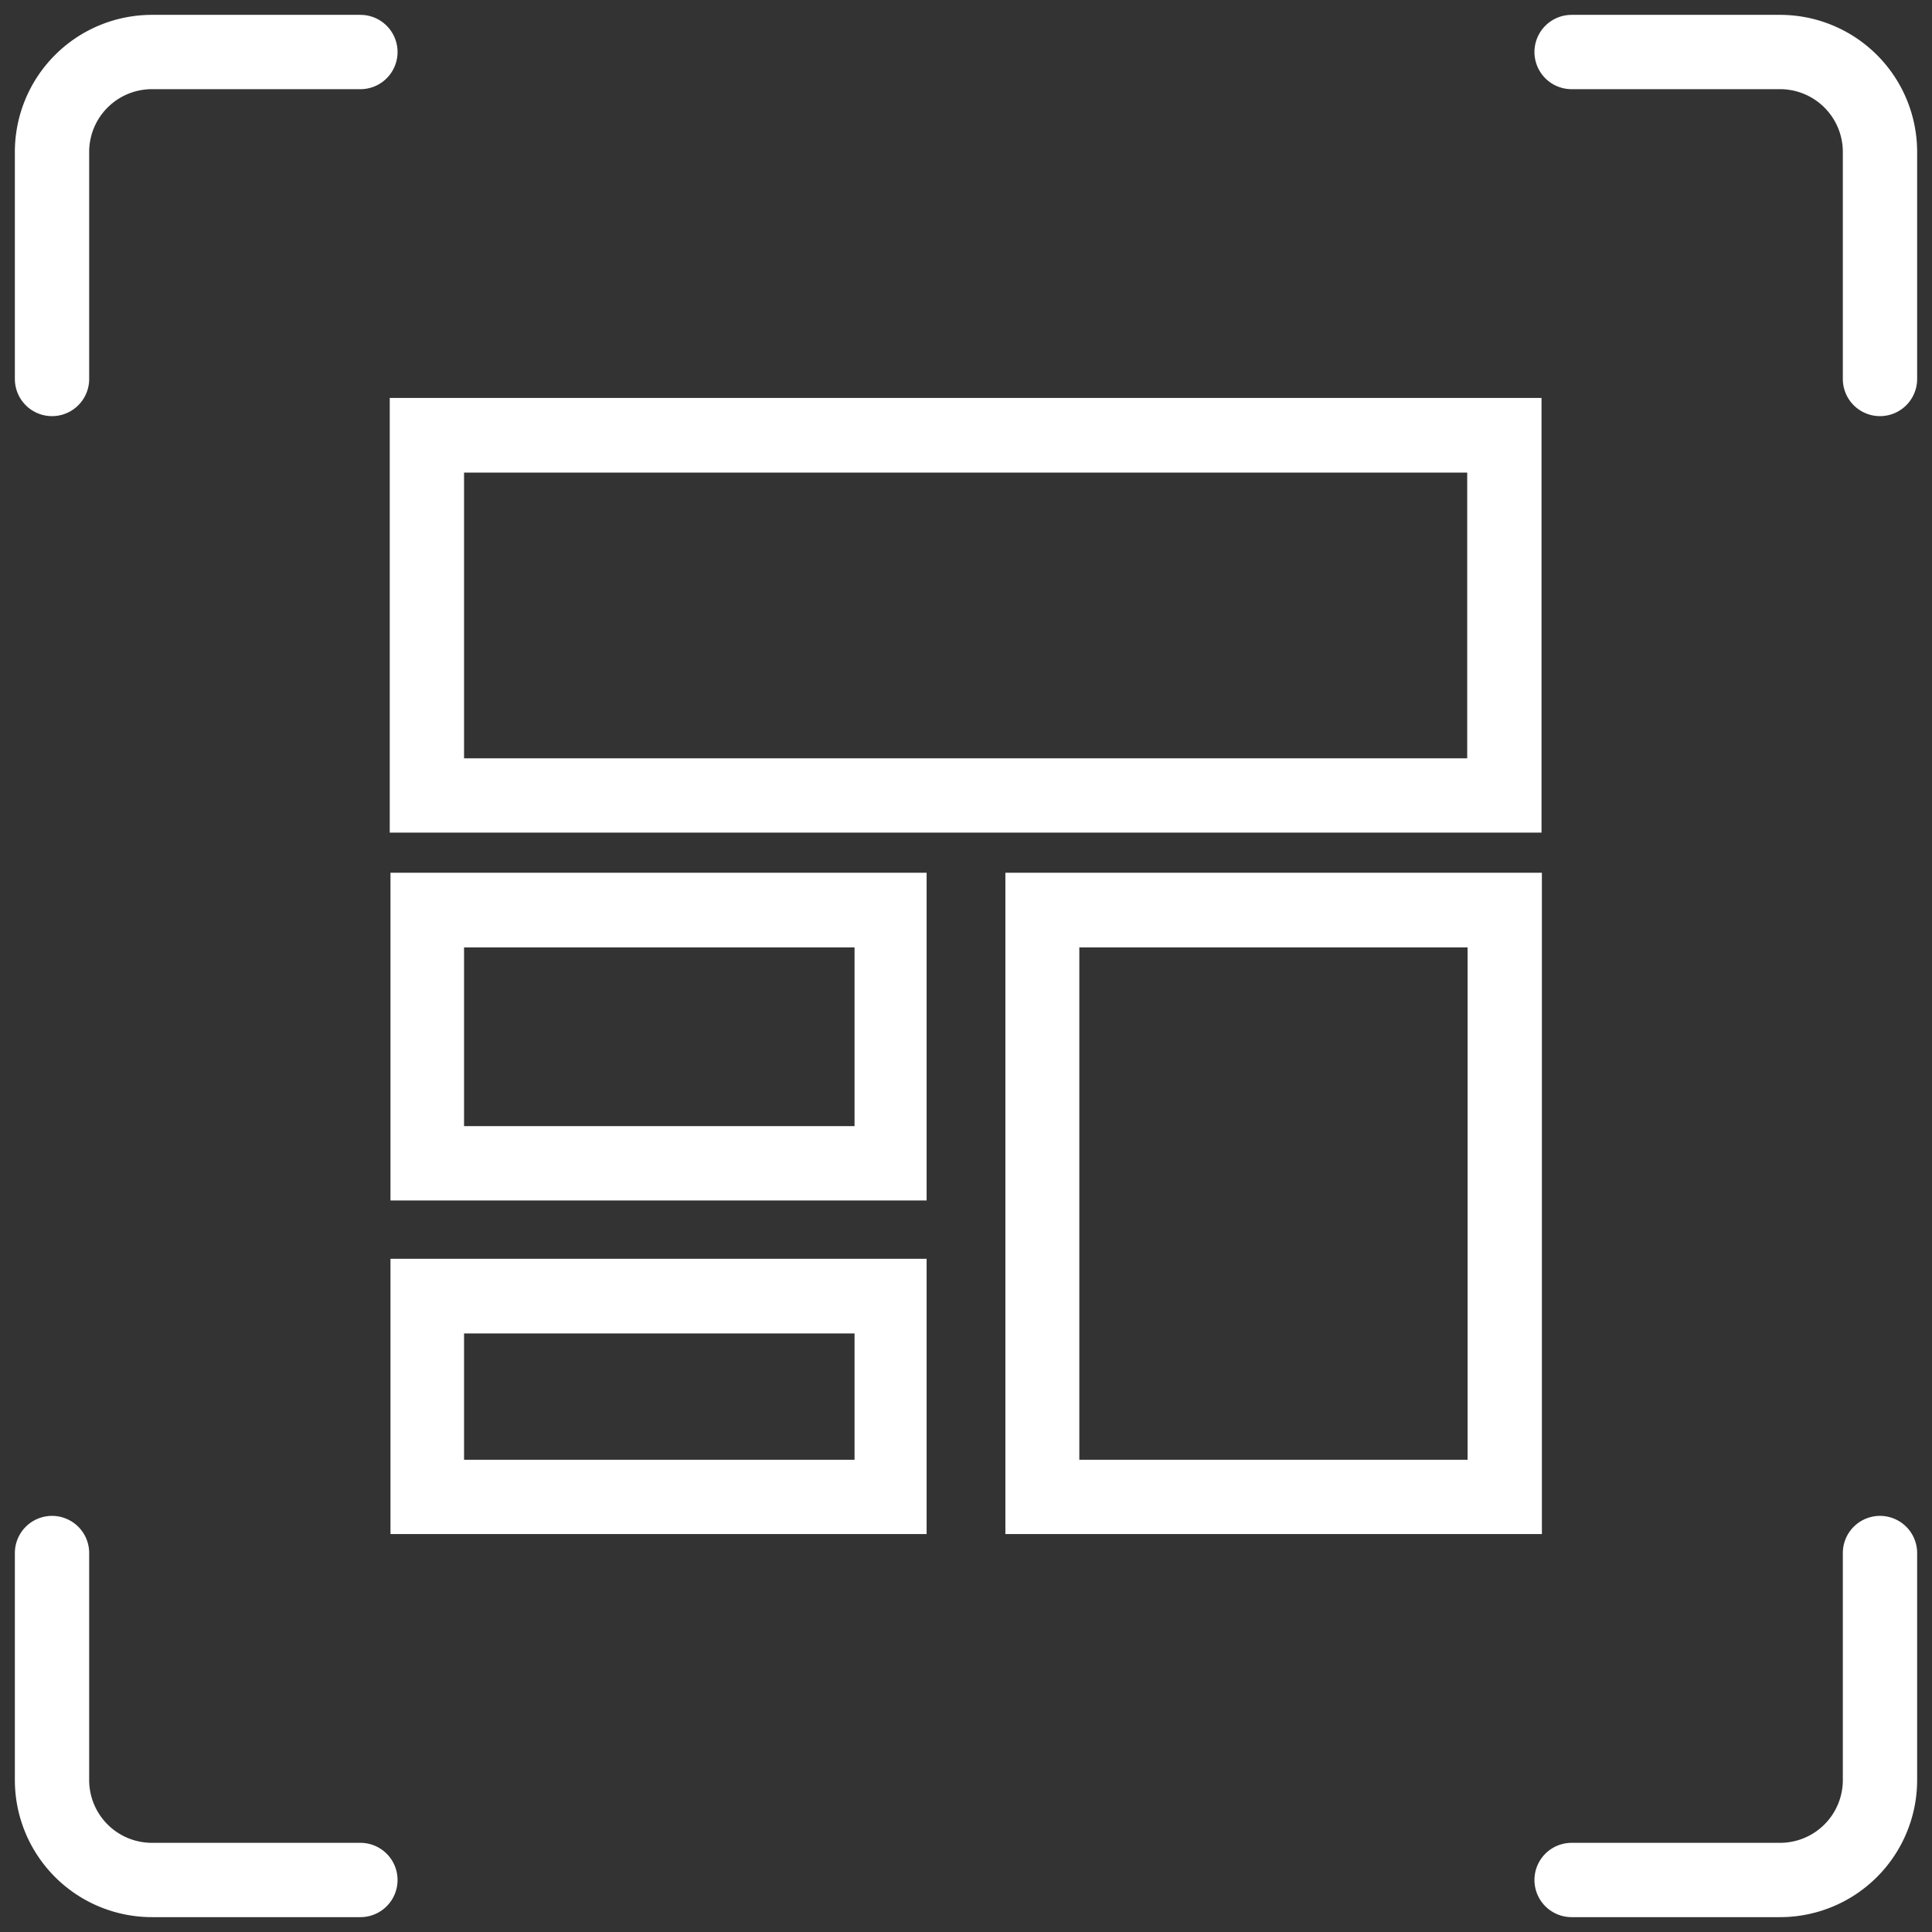
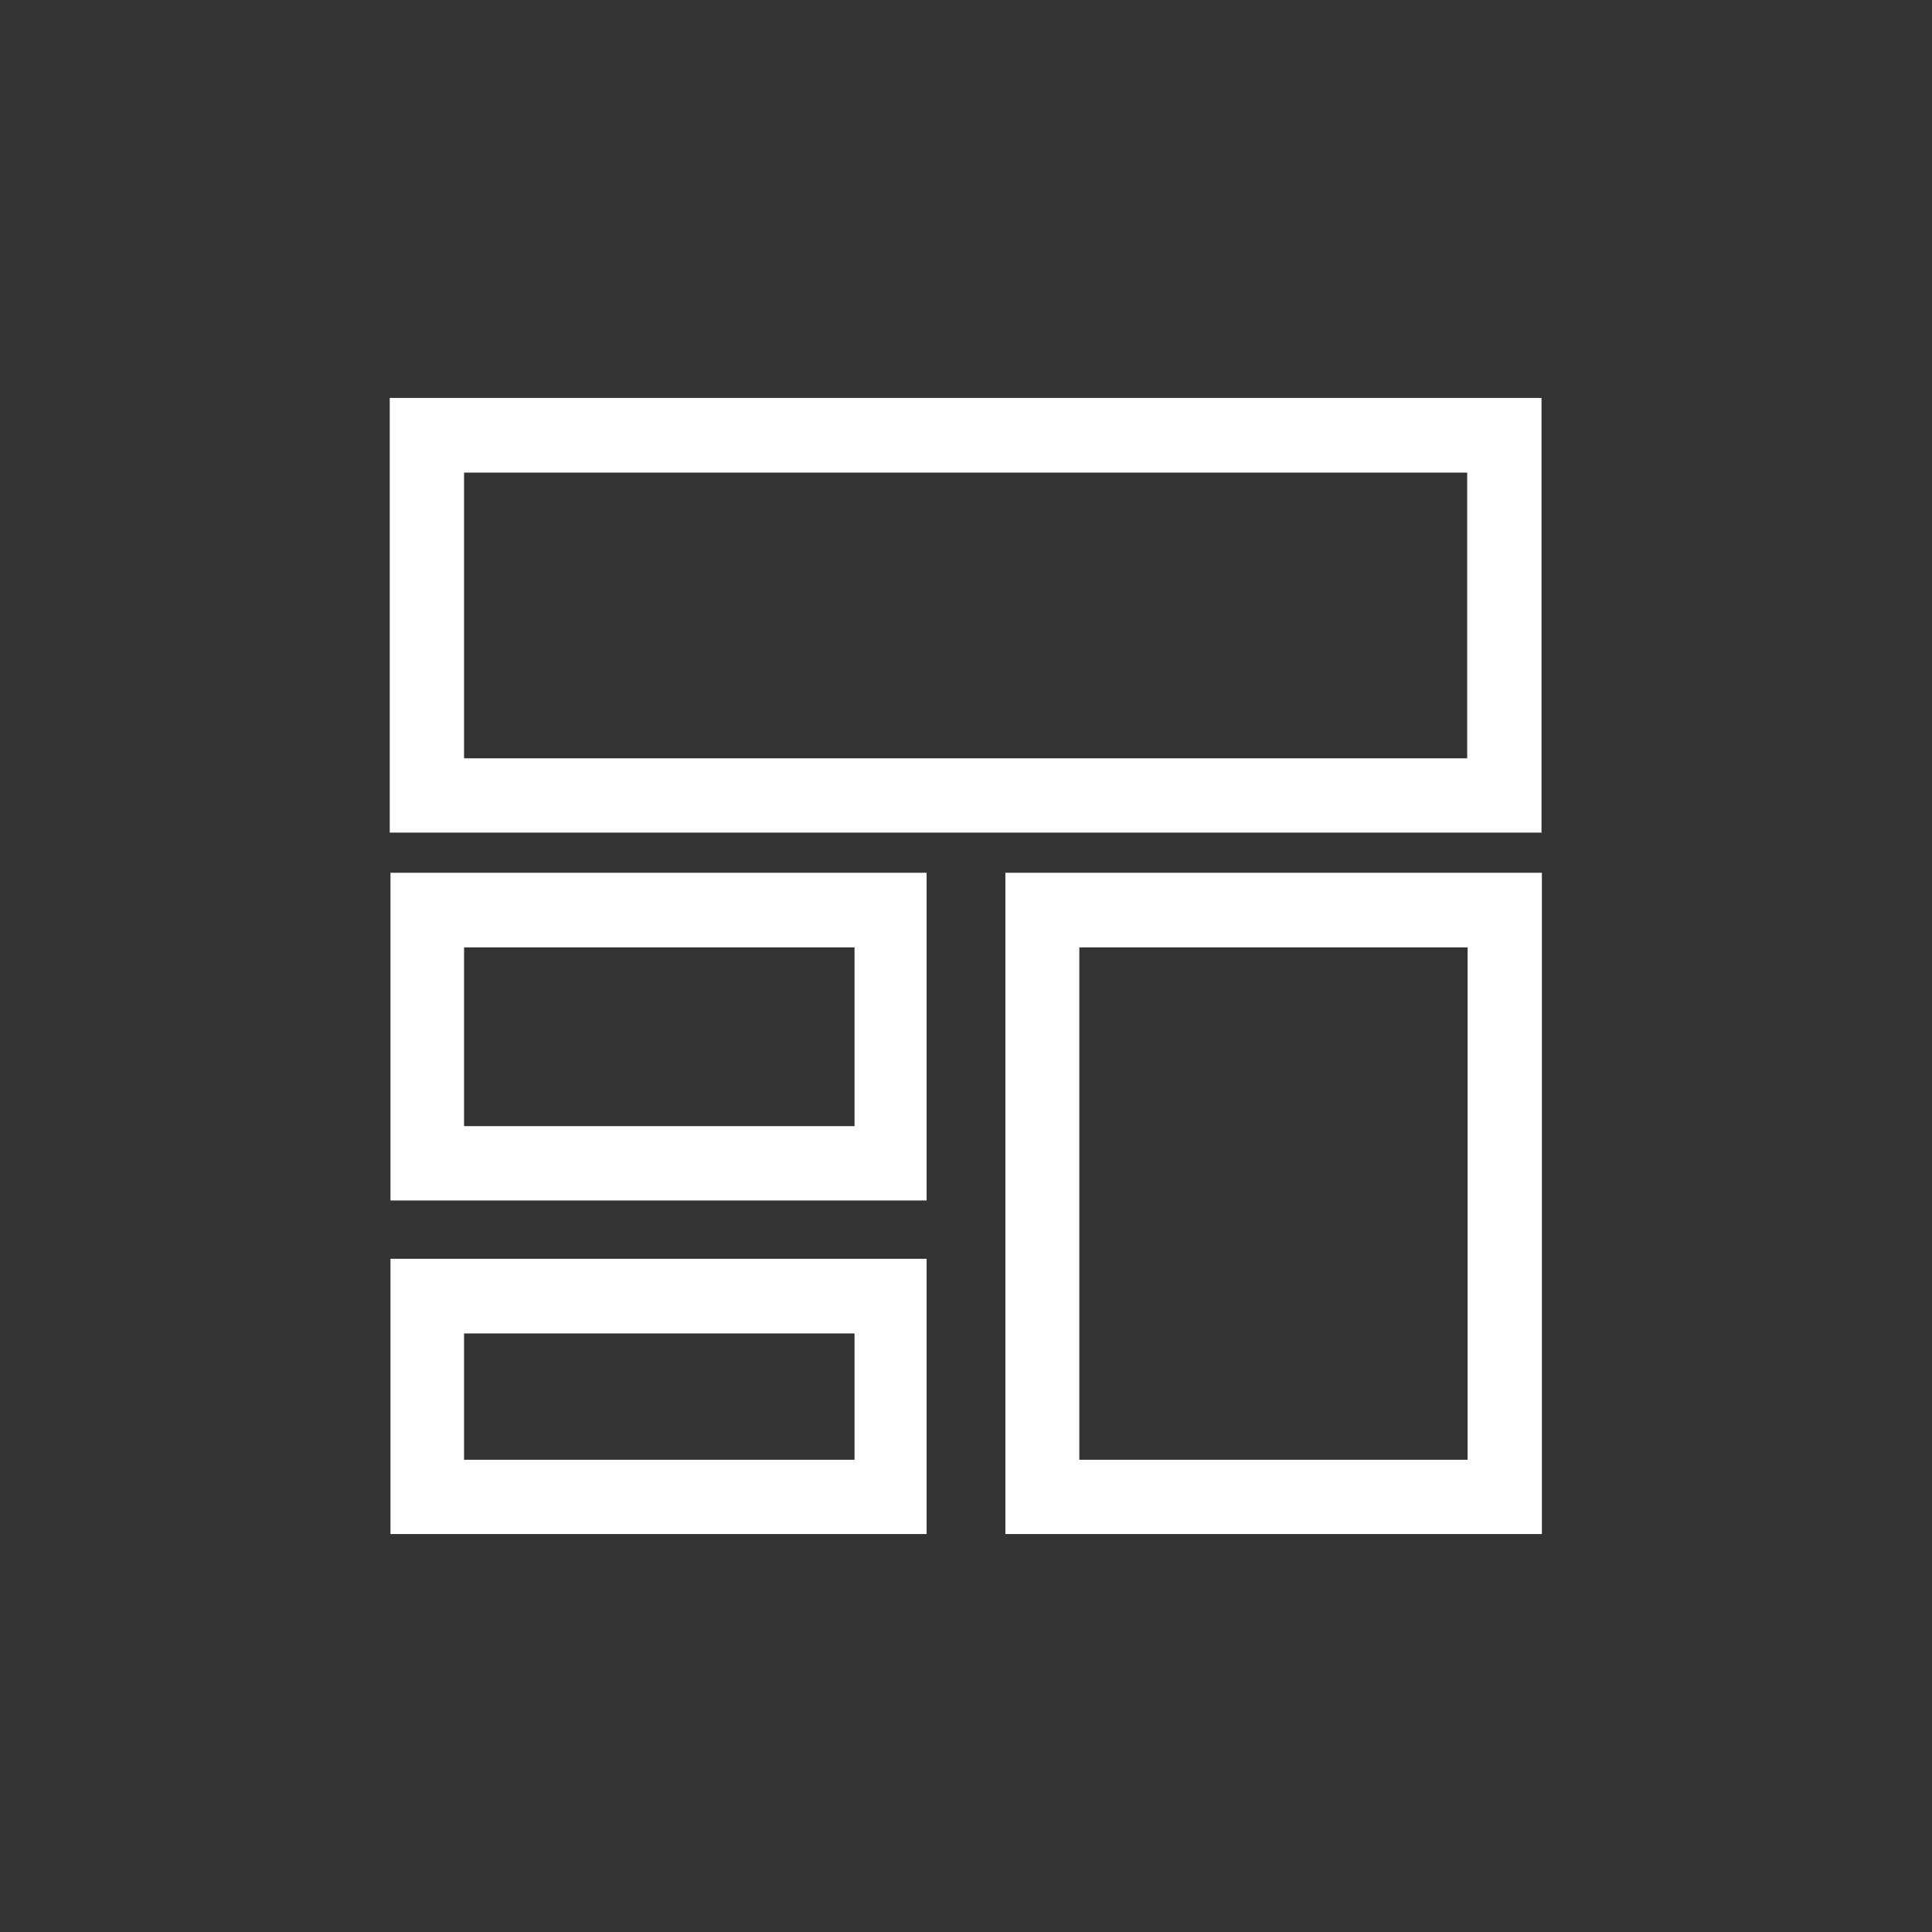
<svg xmlns="http://www.w3.org/2000/svg" viewBox="0 0 52 52">
  <rect x="0" y="0" width="52" height="52" fill="#333333" stroke="none" />
  <defs>
    <style>.bcd84449-516a-4baf-8465-e4f622d2e890,.f86ed993-a4e4-46e4-90de-6b7da7daa179{fill:none;}.f86ed993-a4e4-46e4-90de-6b7da7daa179{stroke:#fff;stroke-linecap:round;stroke-miterlimit:10;stroke-width:2px;}.a3e32996-ef12-4c31-b1db-54a4489c6654{fill:#fff;}</style>
  </defs>
  <g id="b3ef439f-64df-4a86-aab5-b0f43266e6a2" data-name="图层 2">
    <g id="f32727d1-5b9c-475e-8dfe-bf21fe1cb36a" data-name="aa1c69b2-c94c-4e45-86a2-52e40e6208ff">
      <rect class="bcd84449-516a-4baf-8465-e4f622d2e890" width="52" height="52" />
-       <path class="f86ed993-a4e4-46e4-90de-6b7da7daa179" d="M9.7,1.4H4.1A2.69,2.69,0,0,0,1.4,4.1h0v6.1" />
-       <path class="f86ed993-a4e4-46e4-90de-6b7da7daa179" d="M9.7,50.6H4.1a2.69,2.69,0,0,1-2.7-2.7h0V41.8" />
-       <path class="f86ed993-a4e4-46e4-90de-6b7da7daa179" d="M42.3,50.6h5.6a2.69,2.69,0,0,0,2.7-2.7h0V41.8" />
-       <path class="f86ed993-a4e4-46e4-90de-6b7da7daa179" d="M42.3,1.4h5.6a2.69,2.69,0,0,1,2.7,2.7h0v6.1" />
      <path class="a3e32996-ef12-4c31-b1db-54a4489c6654" d="M41.49,41.29H27.06V23.49H41.5v17.8Zm-12.44-2H39.5V25.5H29.05Zm-4.11,2H10.51V33.88H24.94v7.41Zm-12.45-2H23V35.89H12.49Zm29-16.88h-31V10.71h31V22.4Zm-29-2h27V12.72h-27Zm12.45,11.9H10.51V23.49H24.94v8.78Zm-12.45-2H23V25.5H12.49Z" />
    </g>
  </g>
</svg>